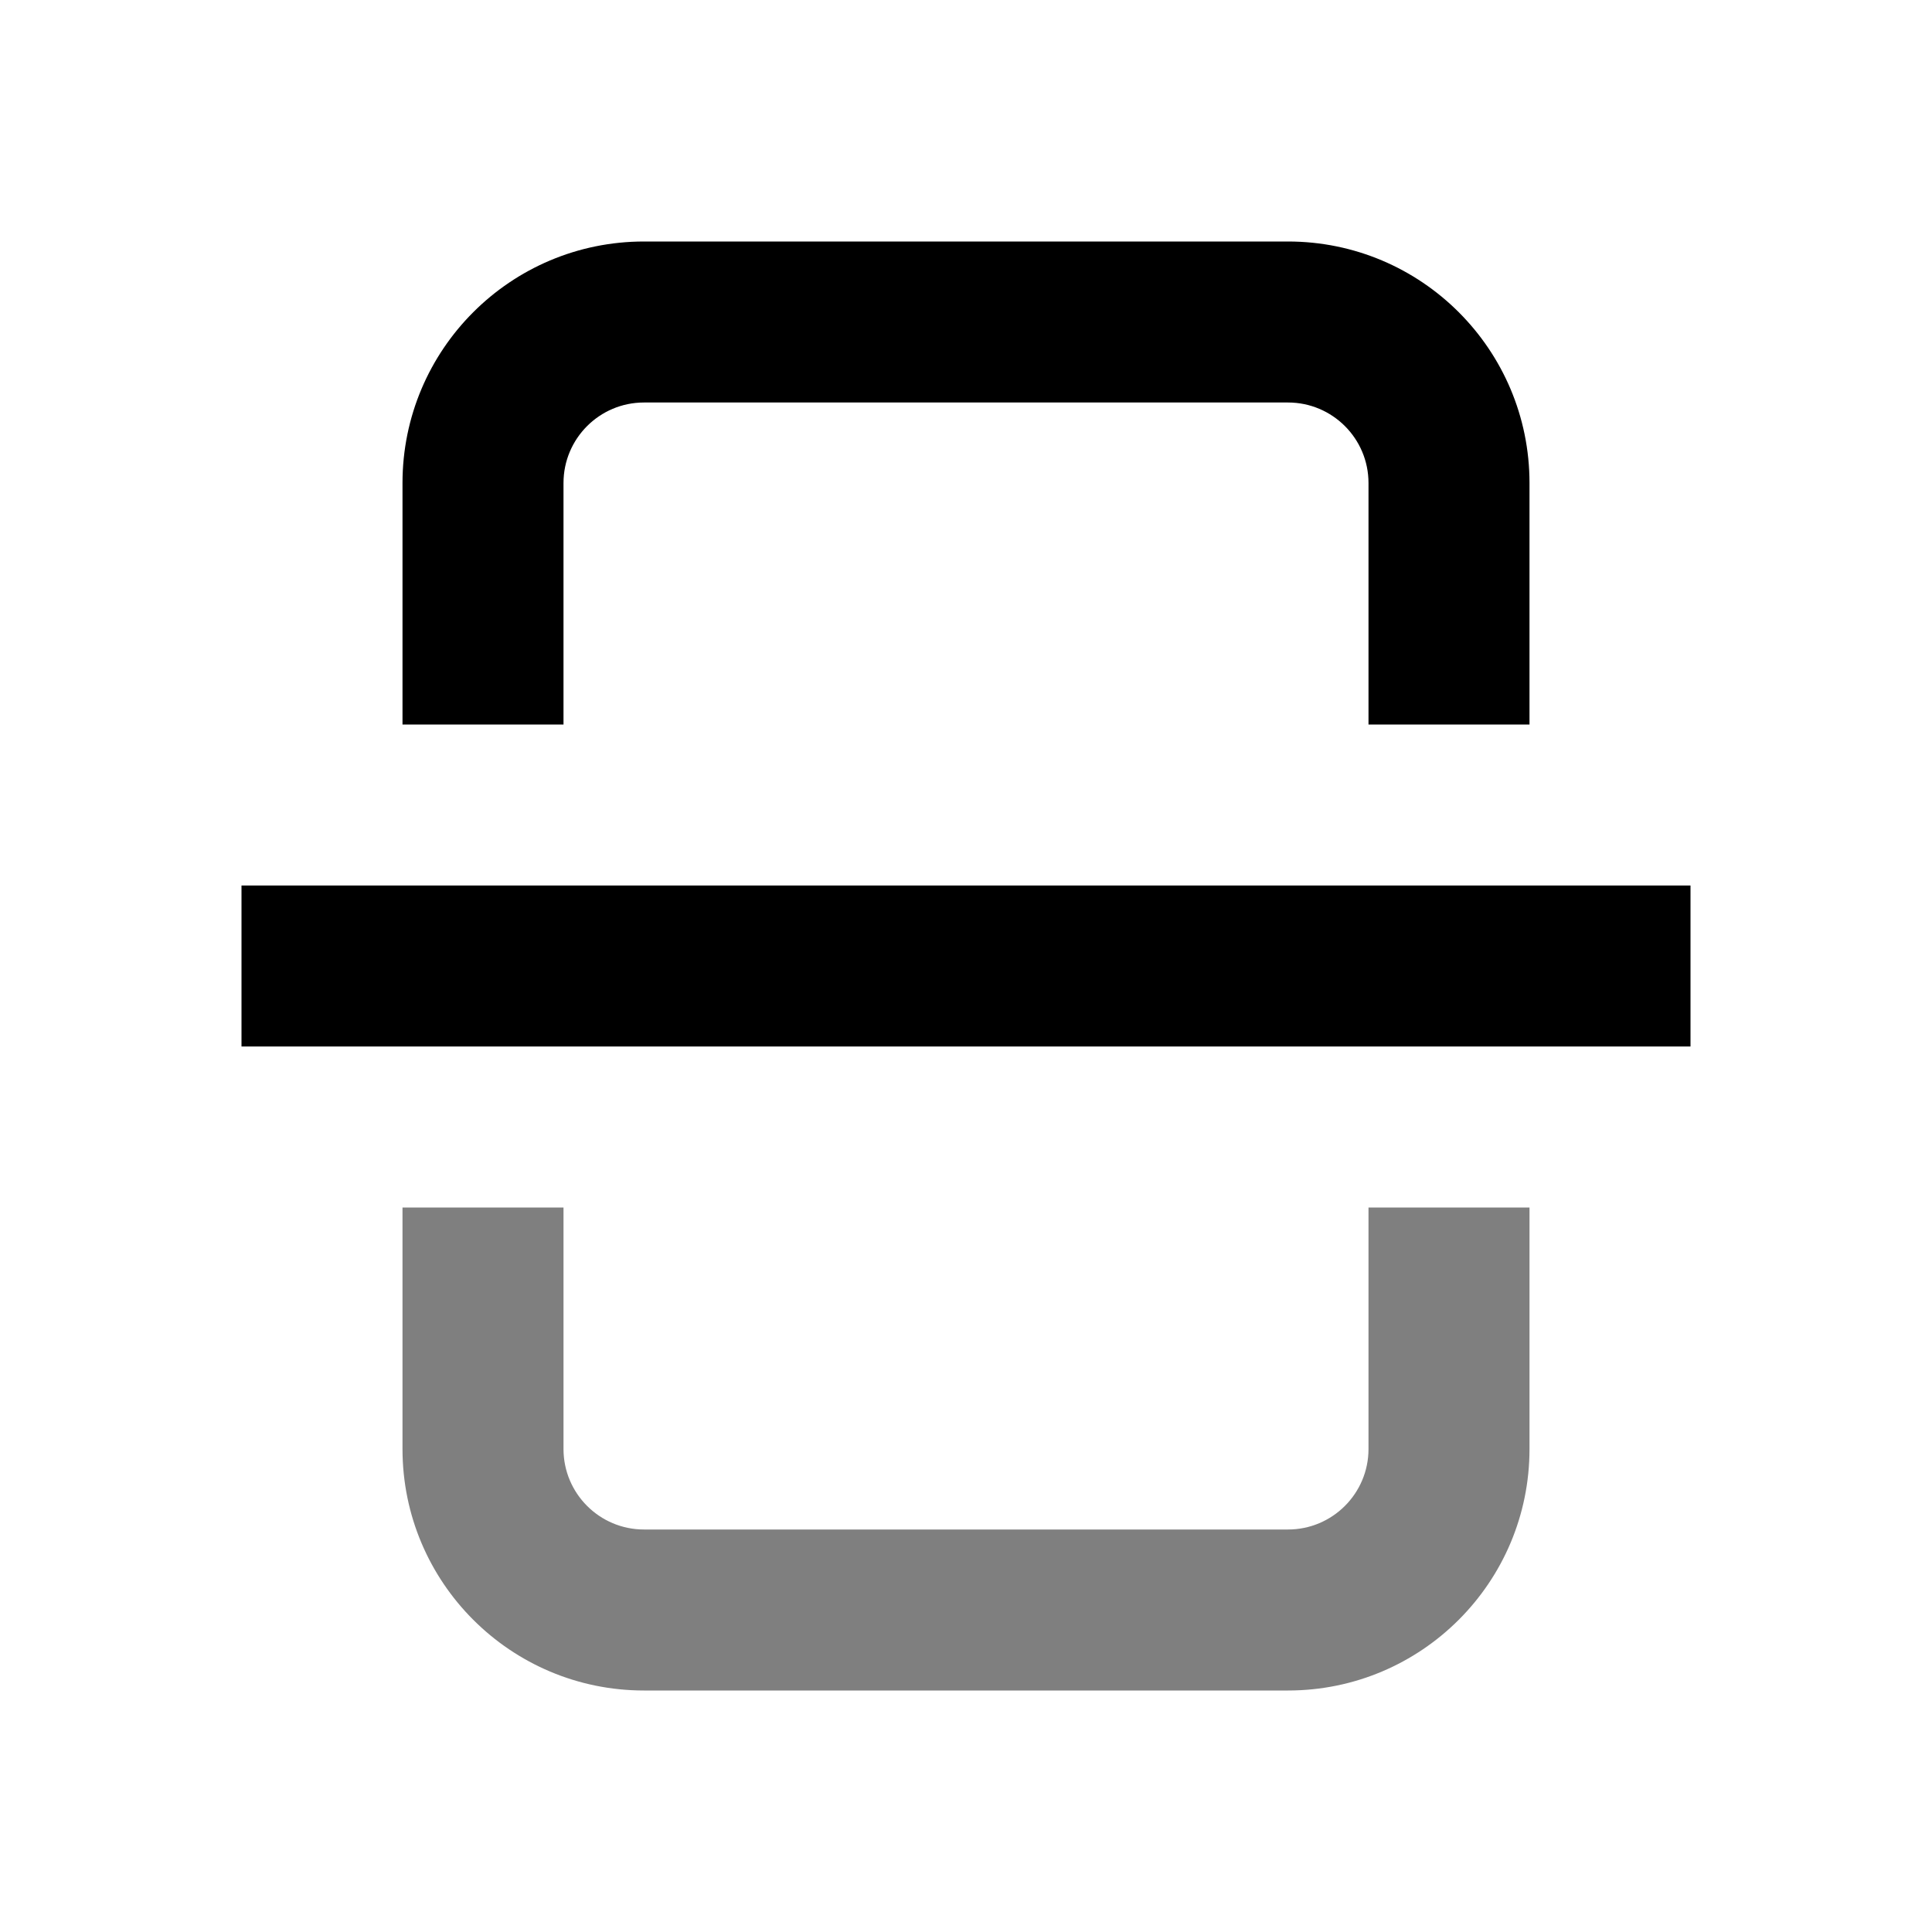
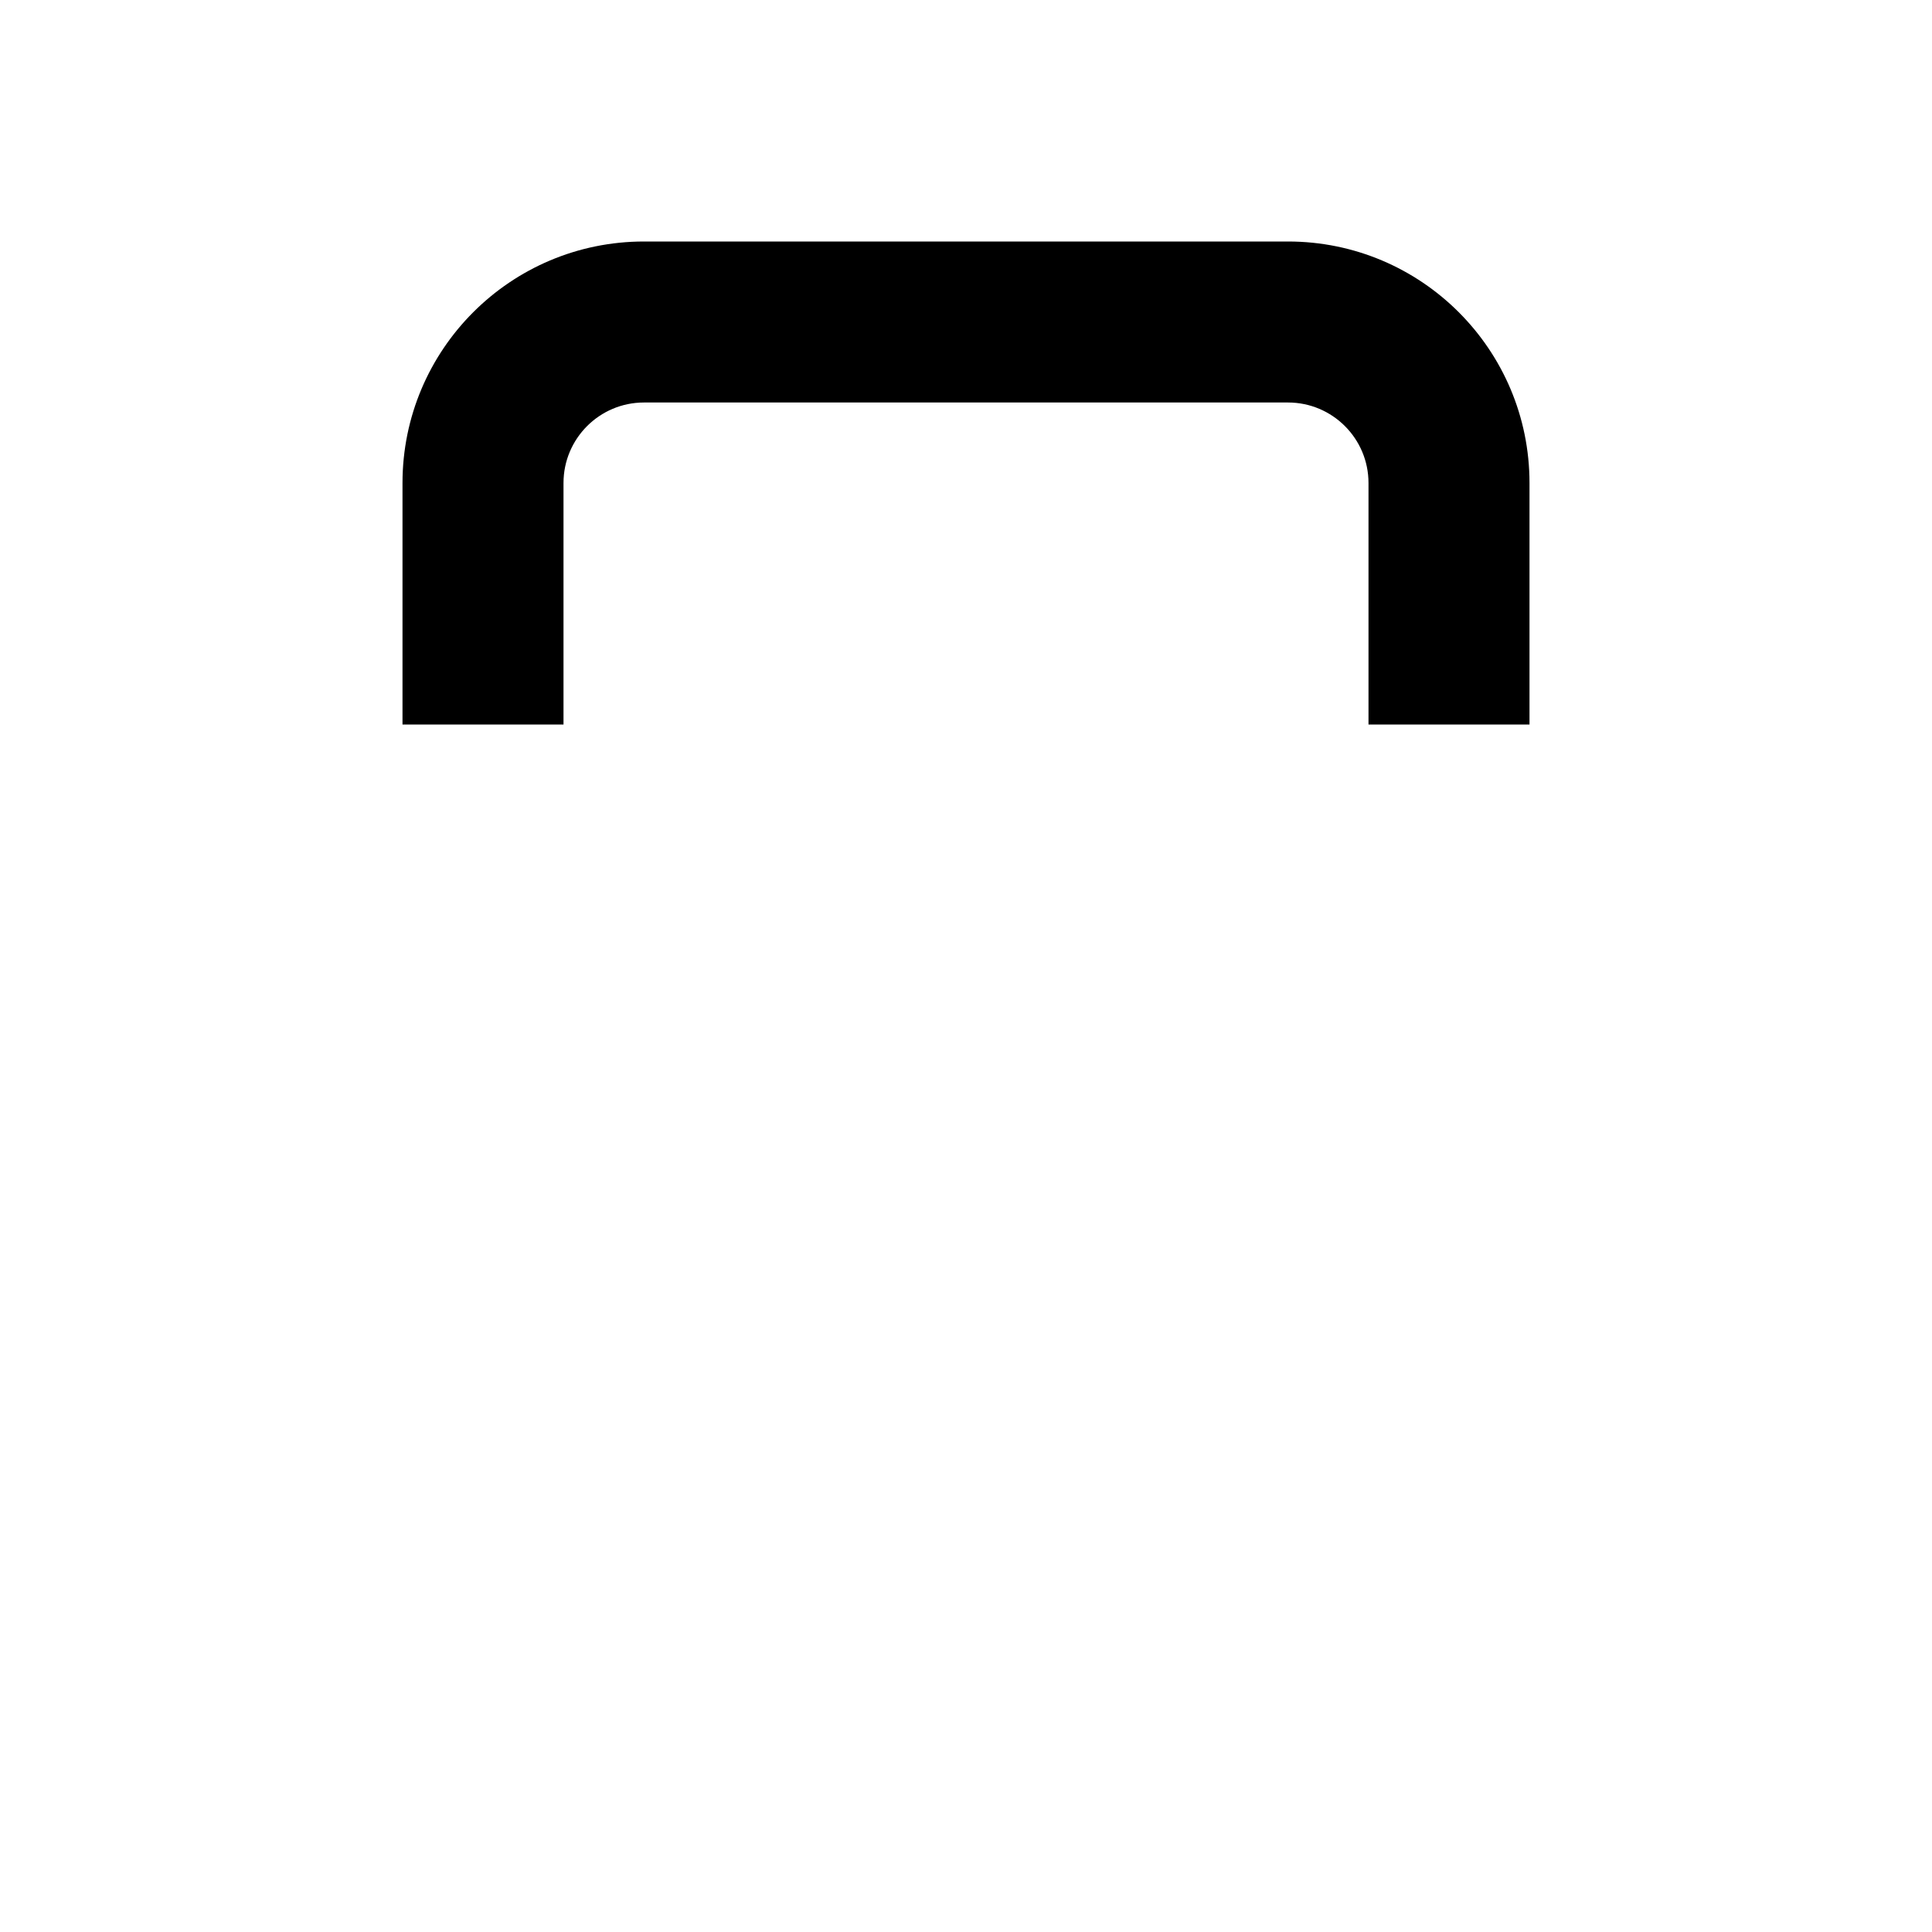
<svg xmlns="http://www.w3.org/2000/svg" width="24" height="24" viewBox="0 0 24 24" fill="none">
-   <path d="M17 18C17 18.552 16.552 19 16 19L8 19C7.448 19 7 18.552 7 18L7 15L5 15L5 18C5 19.657 6.343 21 8 21L16 21C17.657 21 19 19.657 19 18V15L17 15V18Z" fill="#000000" fill-opacity="0.5" />
  <path d="M16 5C16.552 5 17 5.448 17 6V9H19V6C19 4.343 17.657 3 16 3L8 3C6.343 3 5 4.343 5 6V9H7V6C7 5.448 7.448 5 8 5L16 5Z" fill="#000000" />
-   <path d="M21 13V11L3 11V13H21Z" fill="#000000" />
</svg>